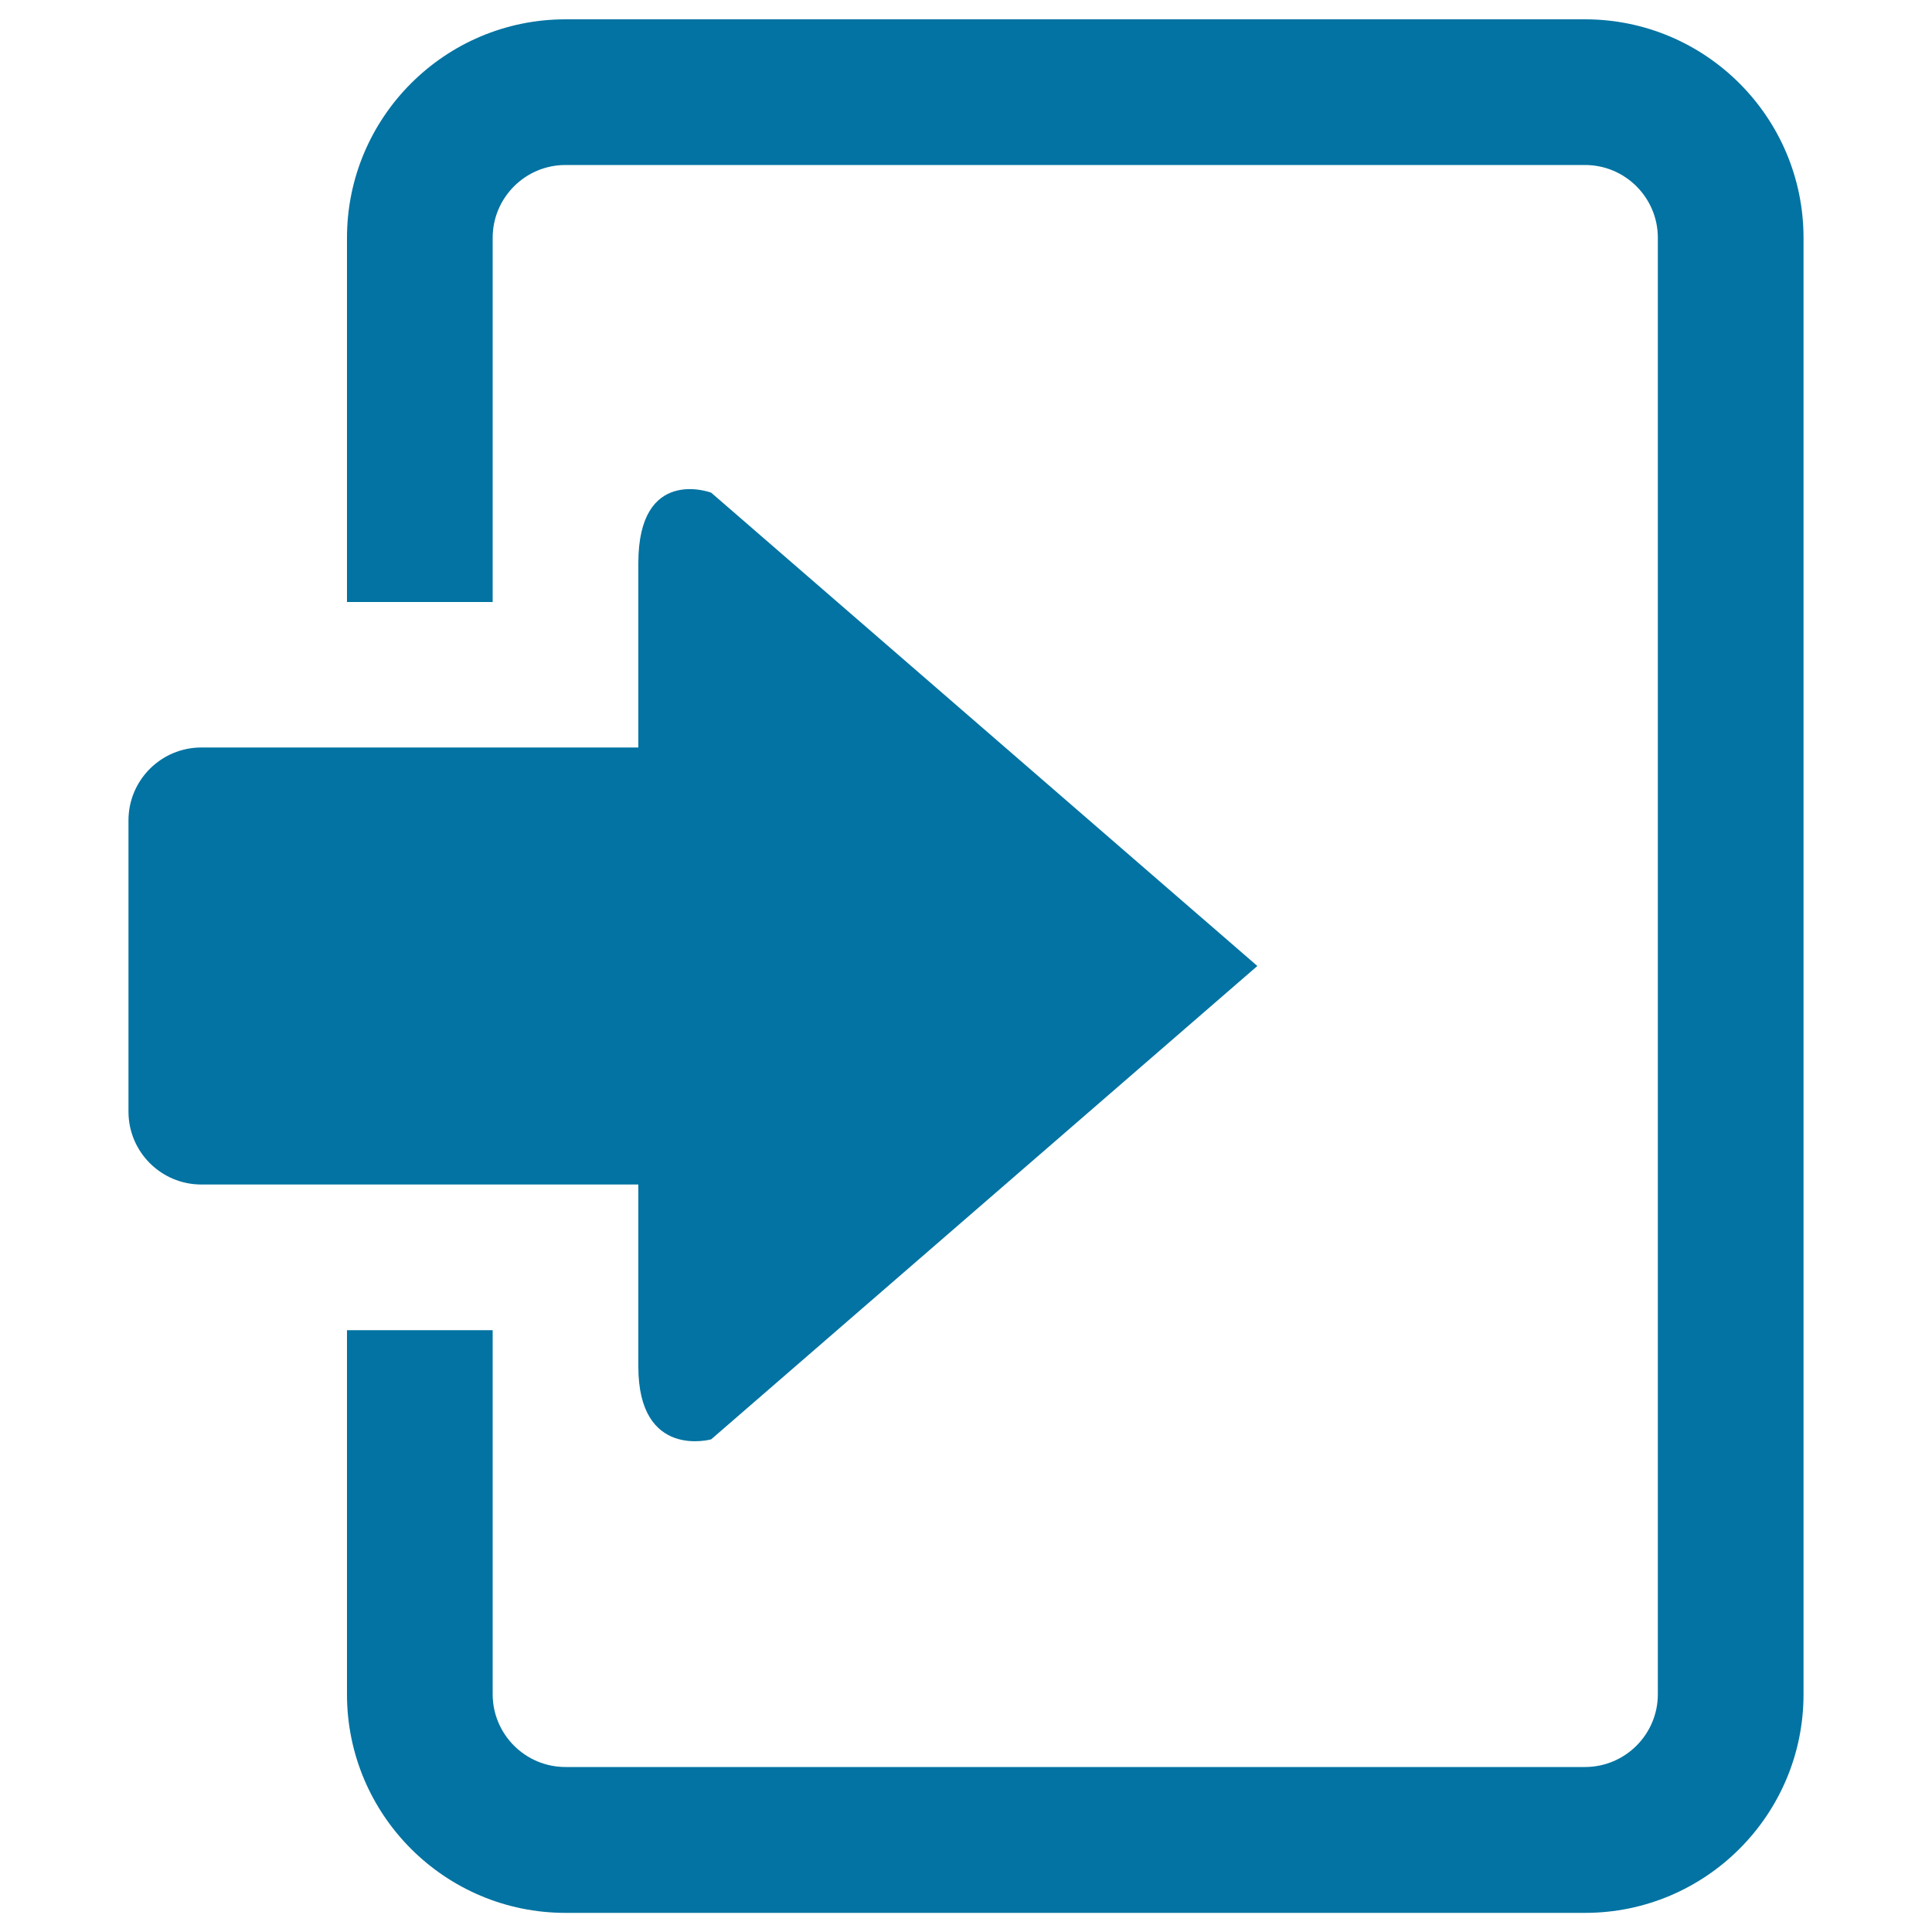
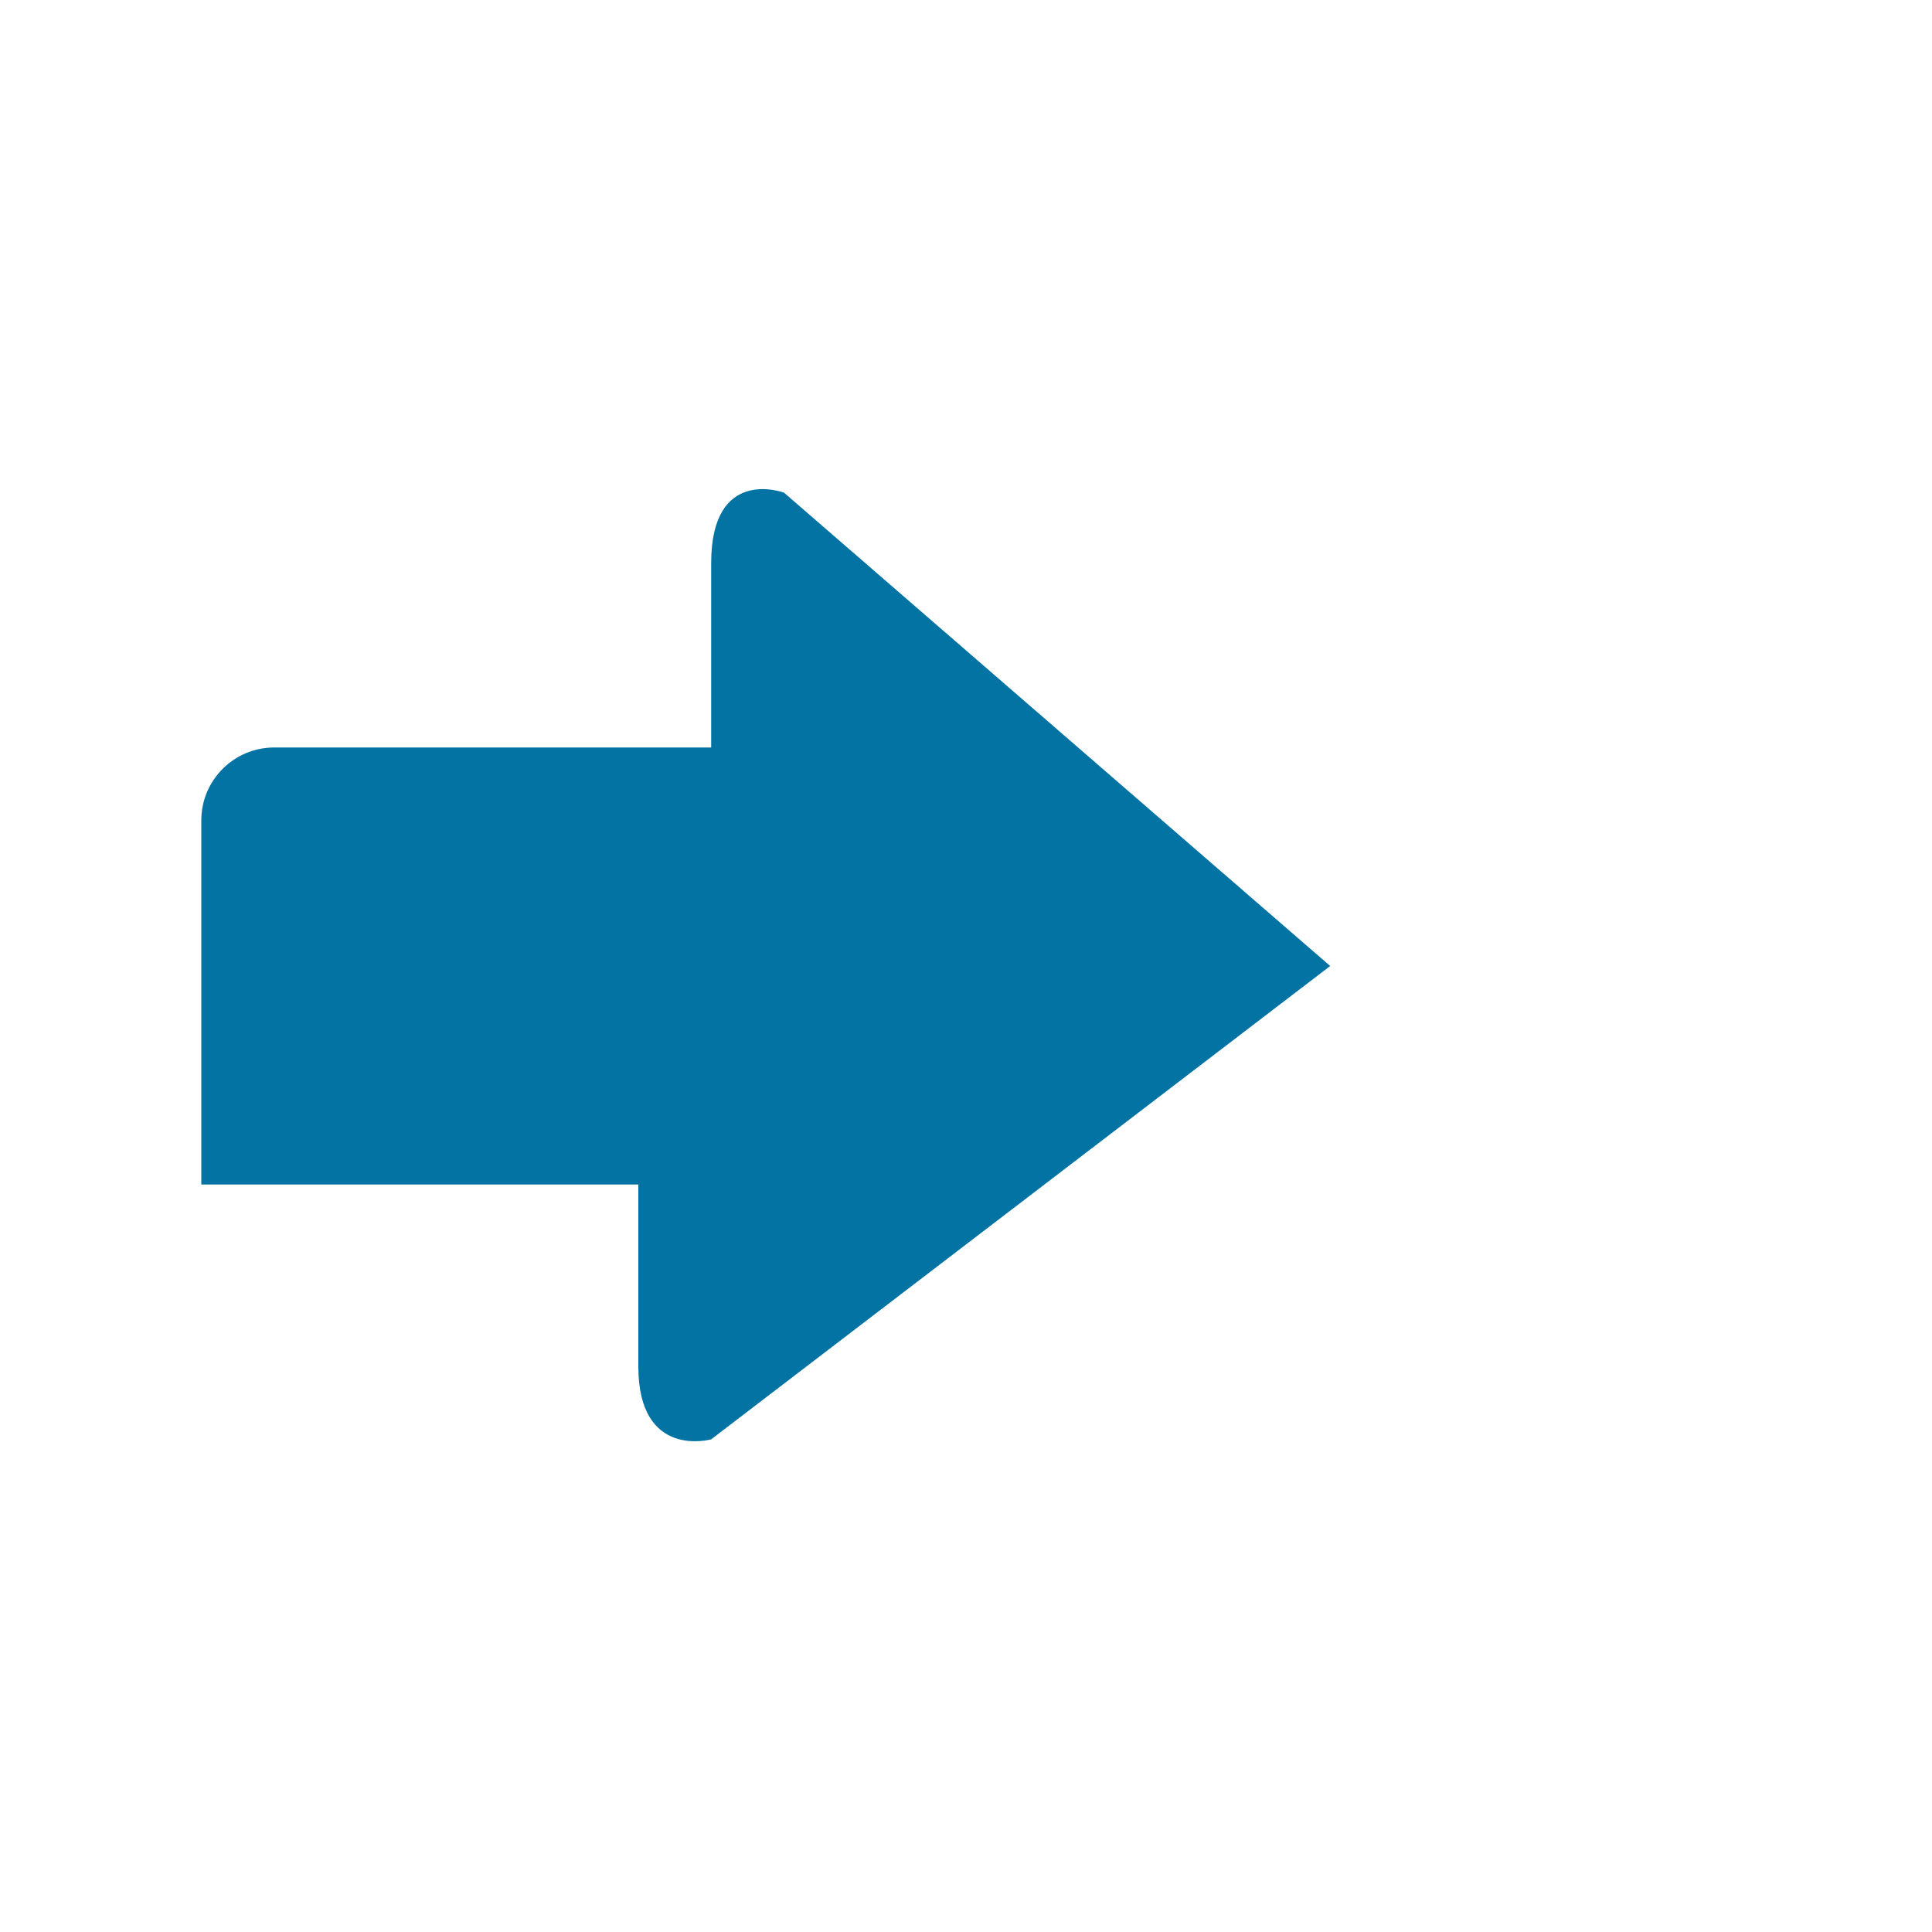
<svg xmlns="http://www.w3.org/2000/svg" viewBox="0 0 1000 1000" style="fill:#0273a2">
  <title>Insert Memory Card SVG icon</title>
  <g>
-     <path d="M820.4,10H292.7c-62.4,0-113.1,50.7-113.1,113.1v188.5H255V123.1c0-20.8,16.9-37.7,37.7-37.7h527.7c20.8,0,37.7,16.9,37.7,37.7v753.8c0,20.8-16.9,37.7-37.7,37.7H292.7c-20.8,0-37.7-16.9-37.7-37.7V688.5h-75.4v188.5c0,62.4,50.7,113.1,113.1,113.1h527.7c62.4,0,113.1-50.7,113.1-113.1V123.1C933.5,60.7,882.8,10,820.4,10z" />
    <g>
-       <path d="M368.1,745c0,0-37.7,10.6-37.7-37.7c0-10.9,0-47.4,0-94.2H104.2c-20.8,0-37.7-16.9-37.7-37.7V424.6c0-20.8,16.9-37.7,37.7-37.7h226.2c0-45.1,0-81.2,0-95.4c0-50.7,37.7-36.5,37.7-36.5l282.7,245L368.1,745z" />
+       <path d="M368.1,745c0,0-37.7,10.6-37.7-37.7c0-10.9,0-47.4,0-94.2H104.2V424.6c0-20.8,16.9-37.7,37.7-37.7h226.2c0-45.1,0-81.2,0-95.4c0-50.7,37.7-36.5,37.7-36.5l282.7,245L368.1,745z" />
    </g>
  </g>
</svg>